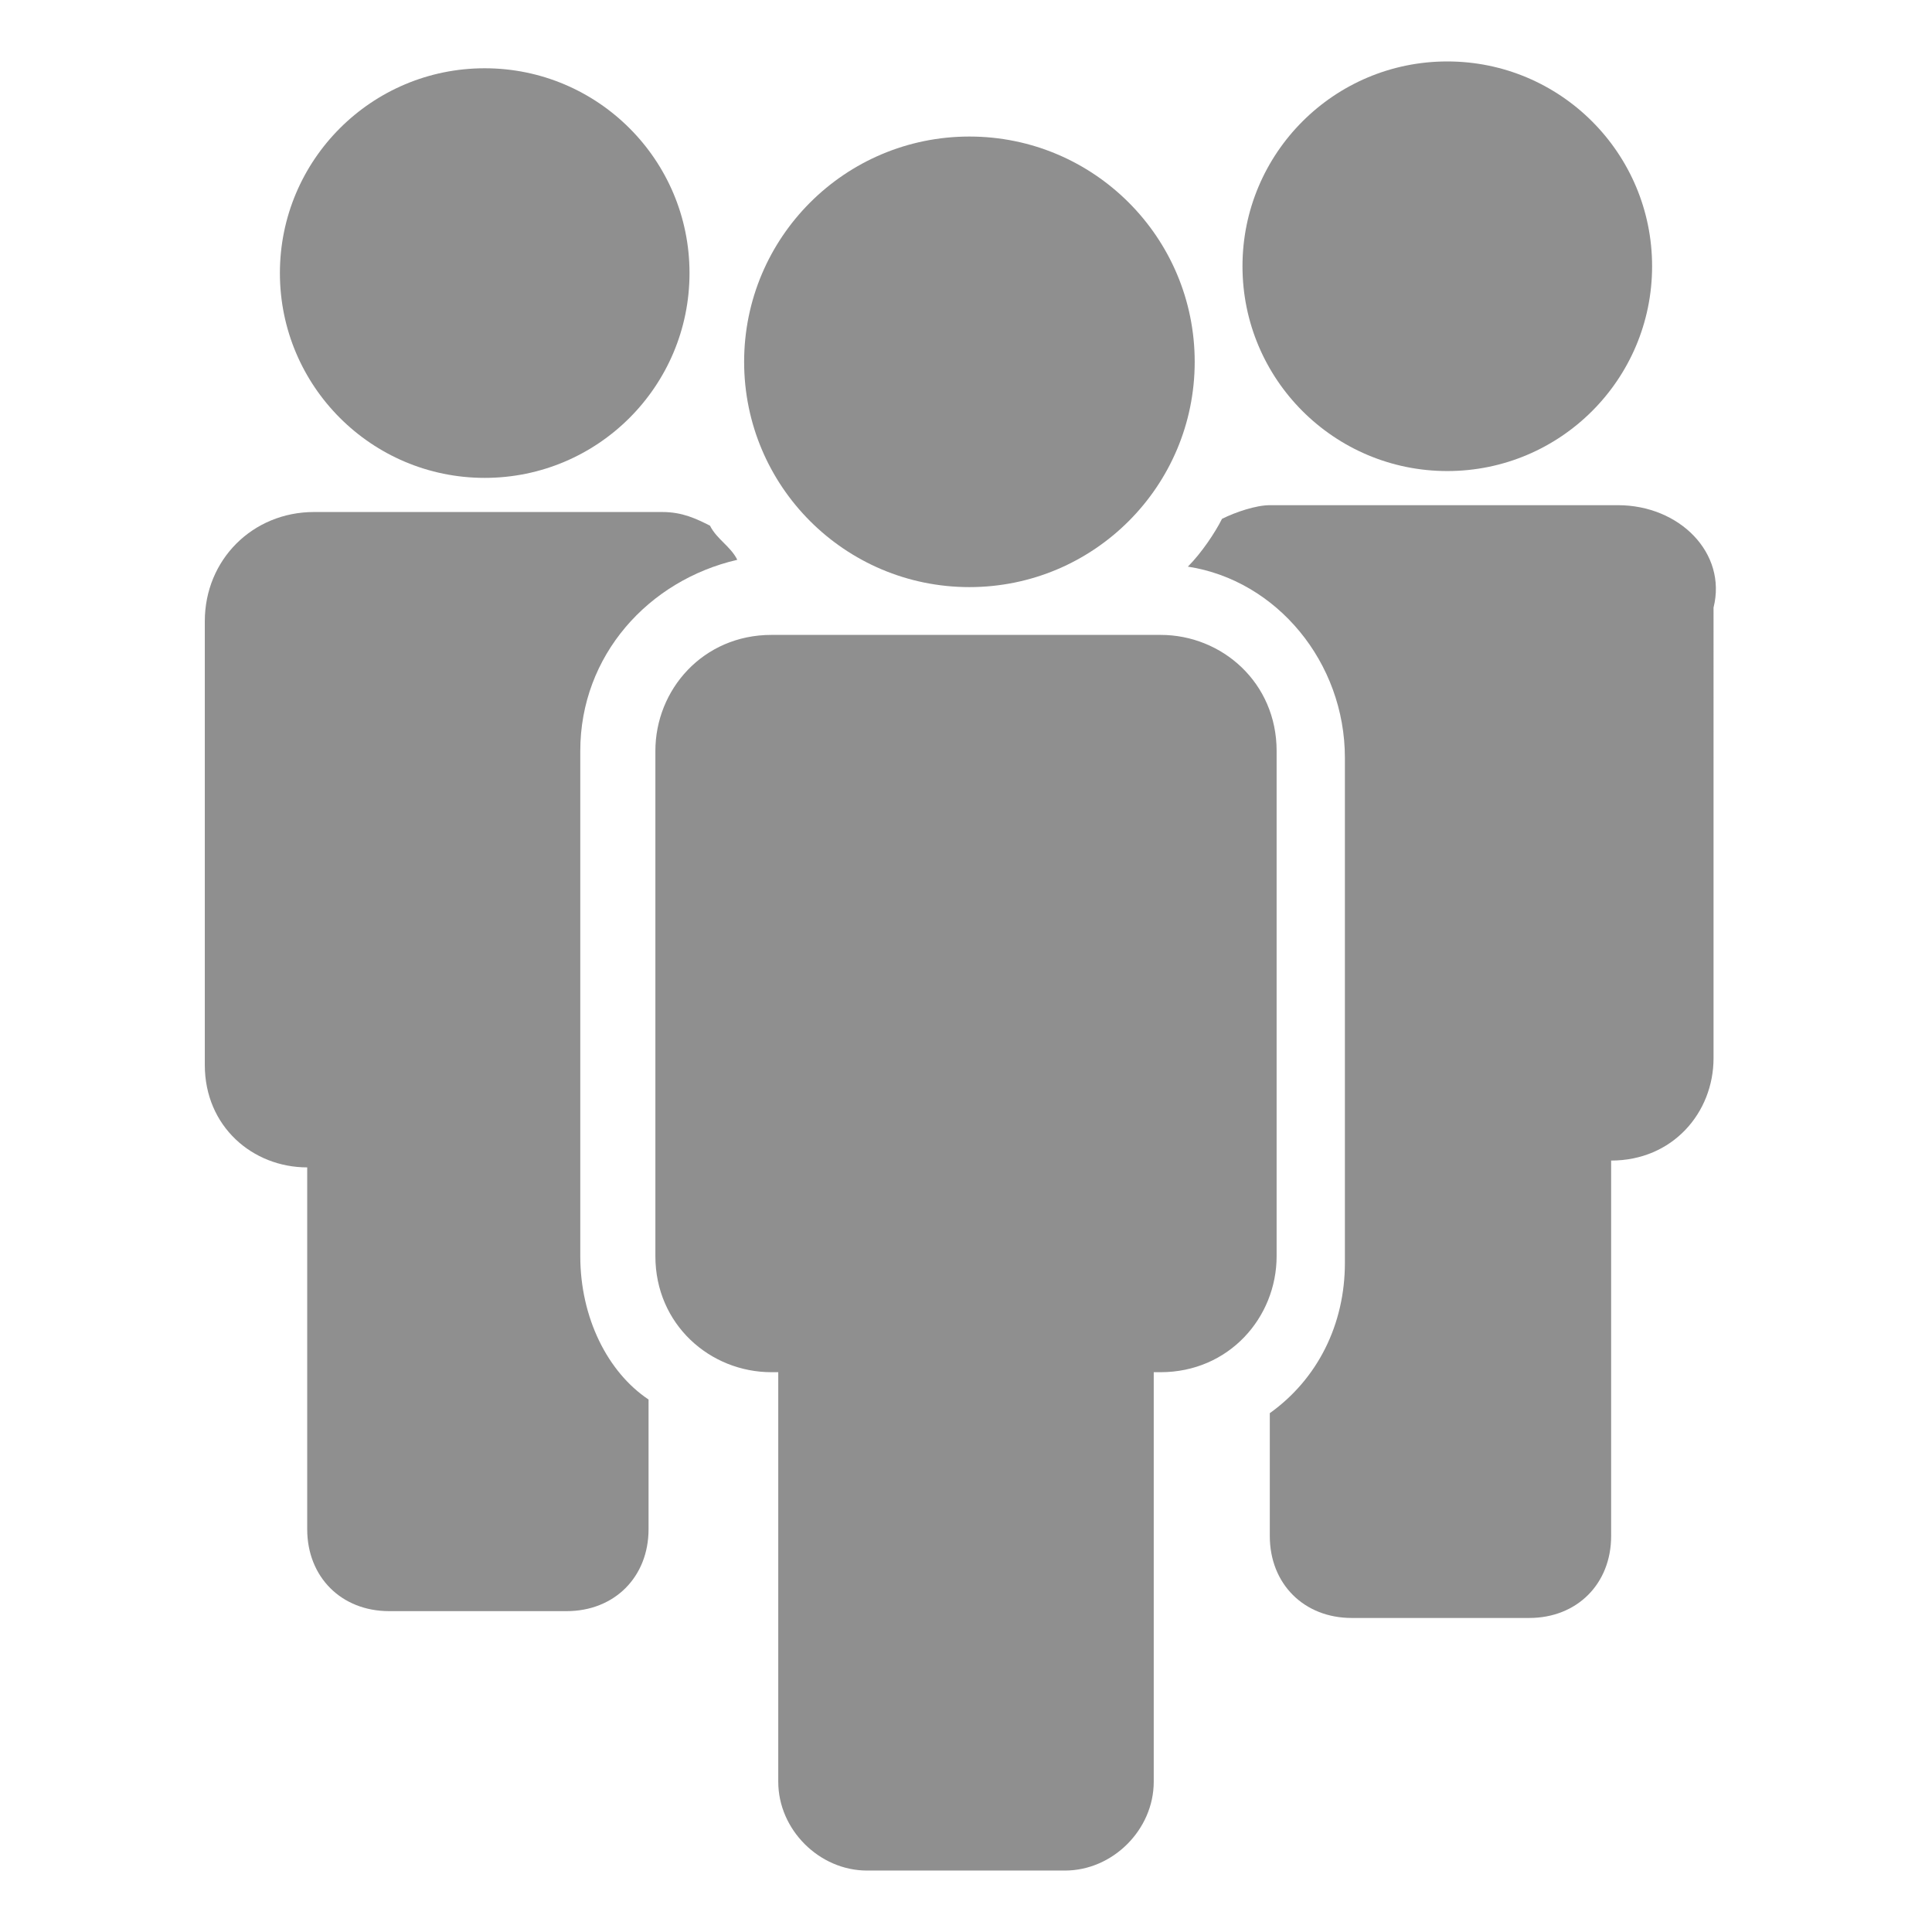
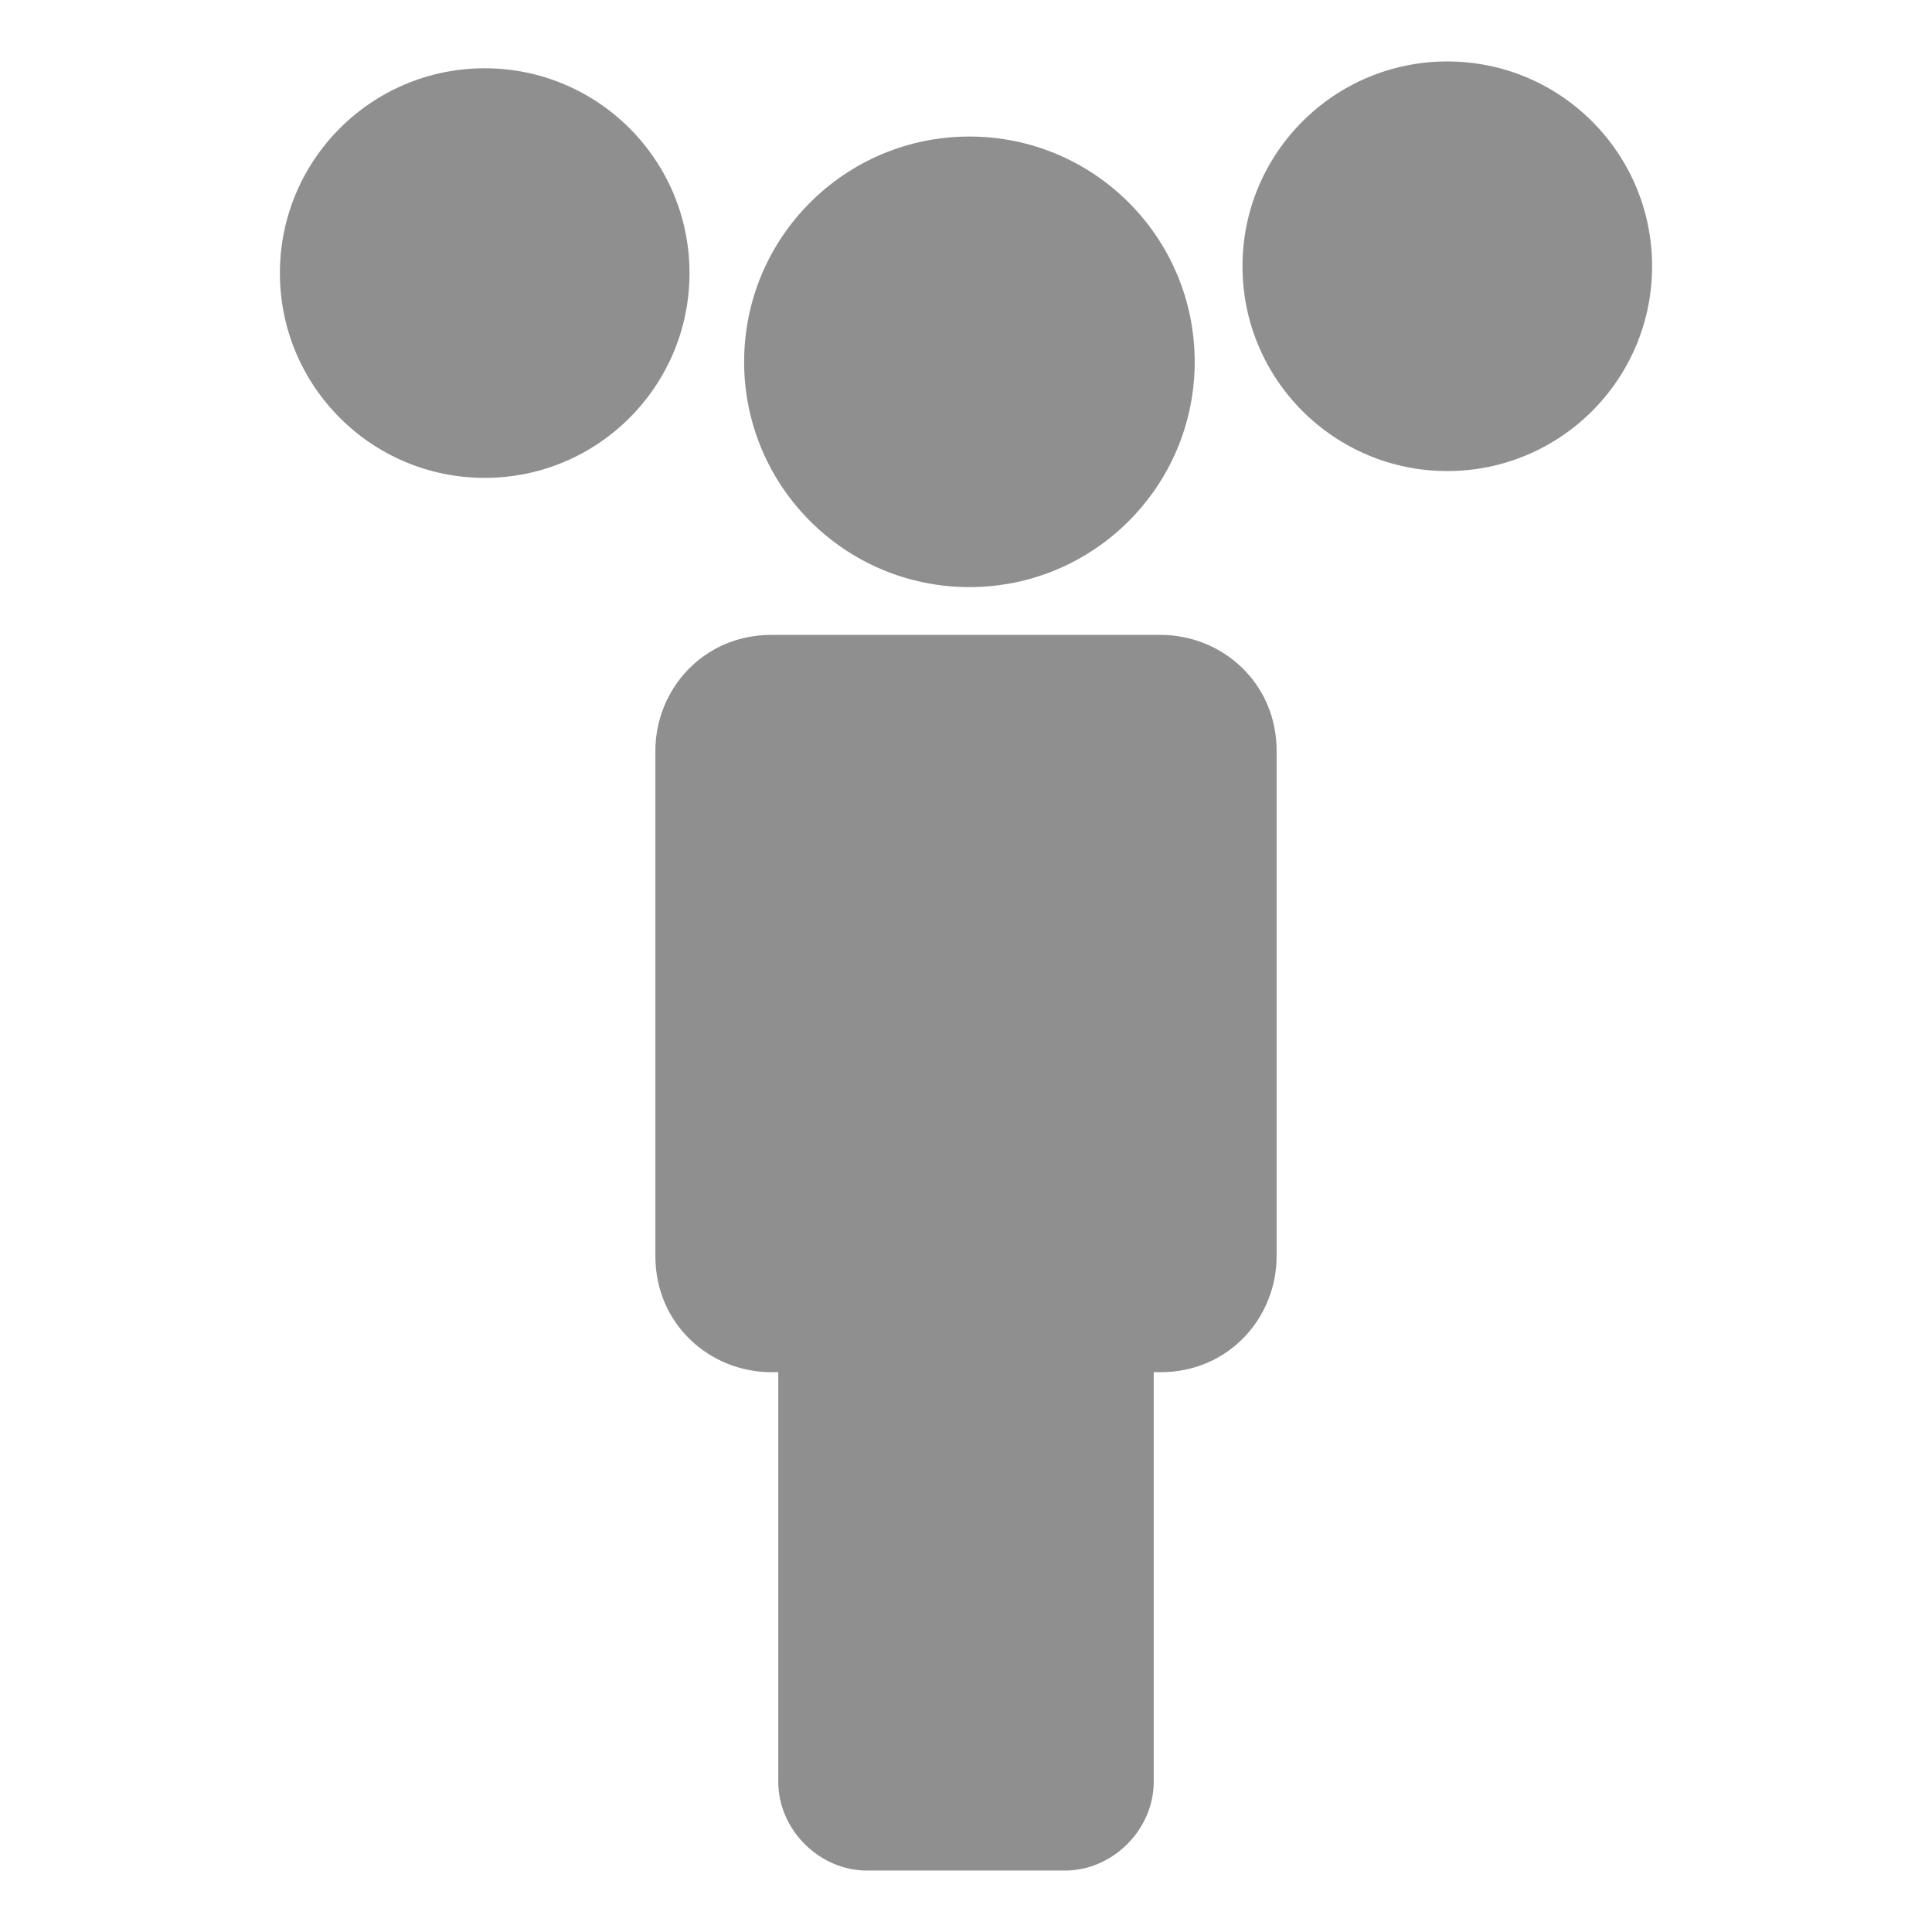
<svg xmlns="http://www.w3.org/2000/svg" version="1.1" id="Layer_1" x="0px" y="0px" viewBox="0 0 28.3 28.3" style="enable-background:new 0 0 28.3 28.3;" xml:space="preserve">
  <style type="text/css">
	.st0{fill:#8F8F8F;}
</style>
  <g>
    <circle class="st0" cx="21.2" cy="3.9" r="3" />
    <circle class="st0" cx="7.1" cy="4" r="3" />
-     <path class="st0" d="M18.7,11c0-1-0.8-1.7-1.7-1.7h-5.7c-1,0-1.7,0.8-1.7,1.7v7.4c0,1,0.8,1.7,1.7,1.7h0.1v6c0,0.7,0.6,1.3,1.3,1.3   h2.9c0.7,0,1.3-0.6,1.3-1.3v-6H17c1,0,1.7-0.8,1.7-1.7V11z" />
+     <path class="st0" d="M18.7,11c0-1-0.8-1.7-1.7-1.7h-5.7c-1,0-1.7,0.8-1.7,1.7v7.4c0,1,0.8,1.7,1.7,1.7h0.1v6c0,0.7,0.6,1.3,1.3,1.3   h2.9c0.7,0,1.3-0.6,1.3-1.3v-6H17c1,0,1.7-0.8,1.7-1.7z" />
    <circle class="st0" cx="14.2" cy="5.3" r="3.3" />
-     <path class="st0" d="M8.5,18.4V11c0-1.4,1-2.5,2.3-2.8c-0.1-0.2-0.3-0.3-0.4-0.5C10.2,7.6,10,7.5,9.7,7.5H4.6C3.7,7.5,3,8.2,3,9.1   v6.5c0,0.9,0.7,1.5,1.5,1.5h0v5.3c0,0.7,0.5,1.2,1.2,1.2h2.6c0.7,0,1.2-0.5,1.2-1.2v-1.9C8.9,20.1,8.5,19.3,8.5,18.4z" />
-     <path class="st0" d="M23.7,7.4h-5.1c-0.2,0-0.5,0.1-0.7,0.2c-0.1,0.2-0.3,0.5-0.5,0.7c1.3,0.2,2.3,1.4,2.3,2.8v7.4   c0,0.9-0.4,1.7-1.1,2.2v1.8c0,0.7,0.5,1.2,1.2,1.2h2.6c0.7,0,1.2-0.5,1.2-1.2V17h0c0.9,0,1.5-0.7,1.5-1.5V8.9   C25.3,8.1,24.6,7.4,23.7,7.4z" />
  </g>
</svg>